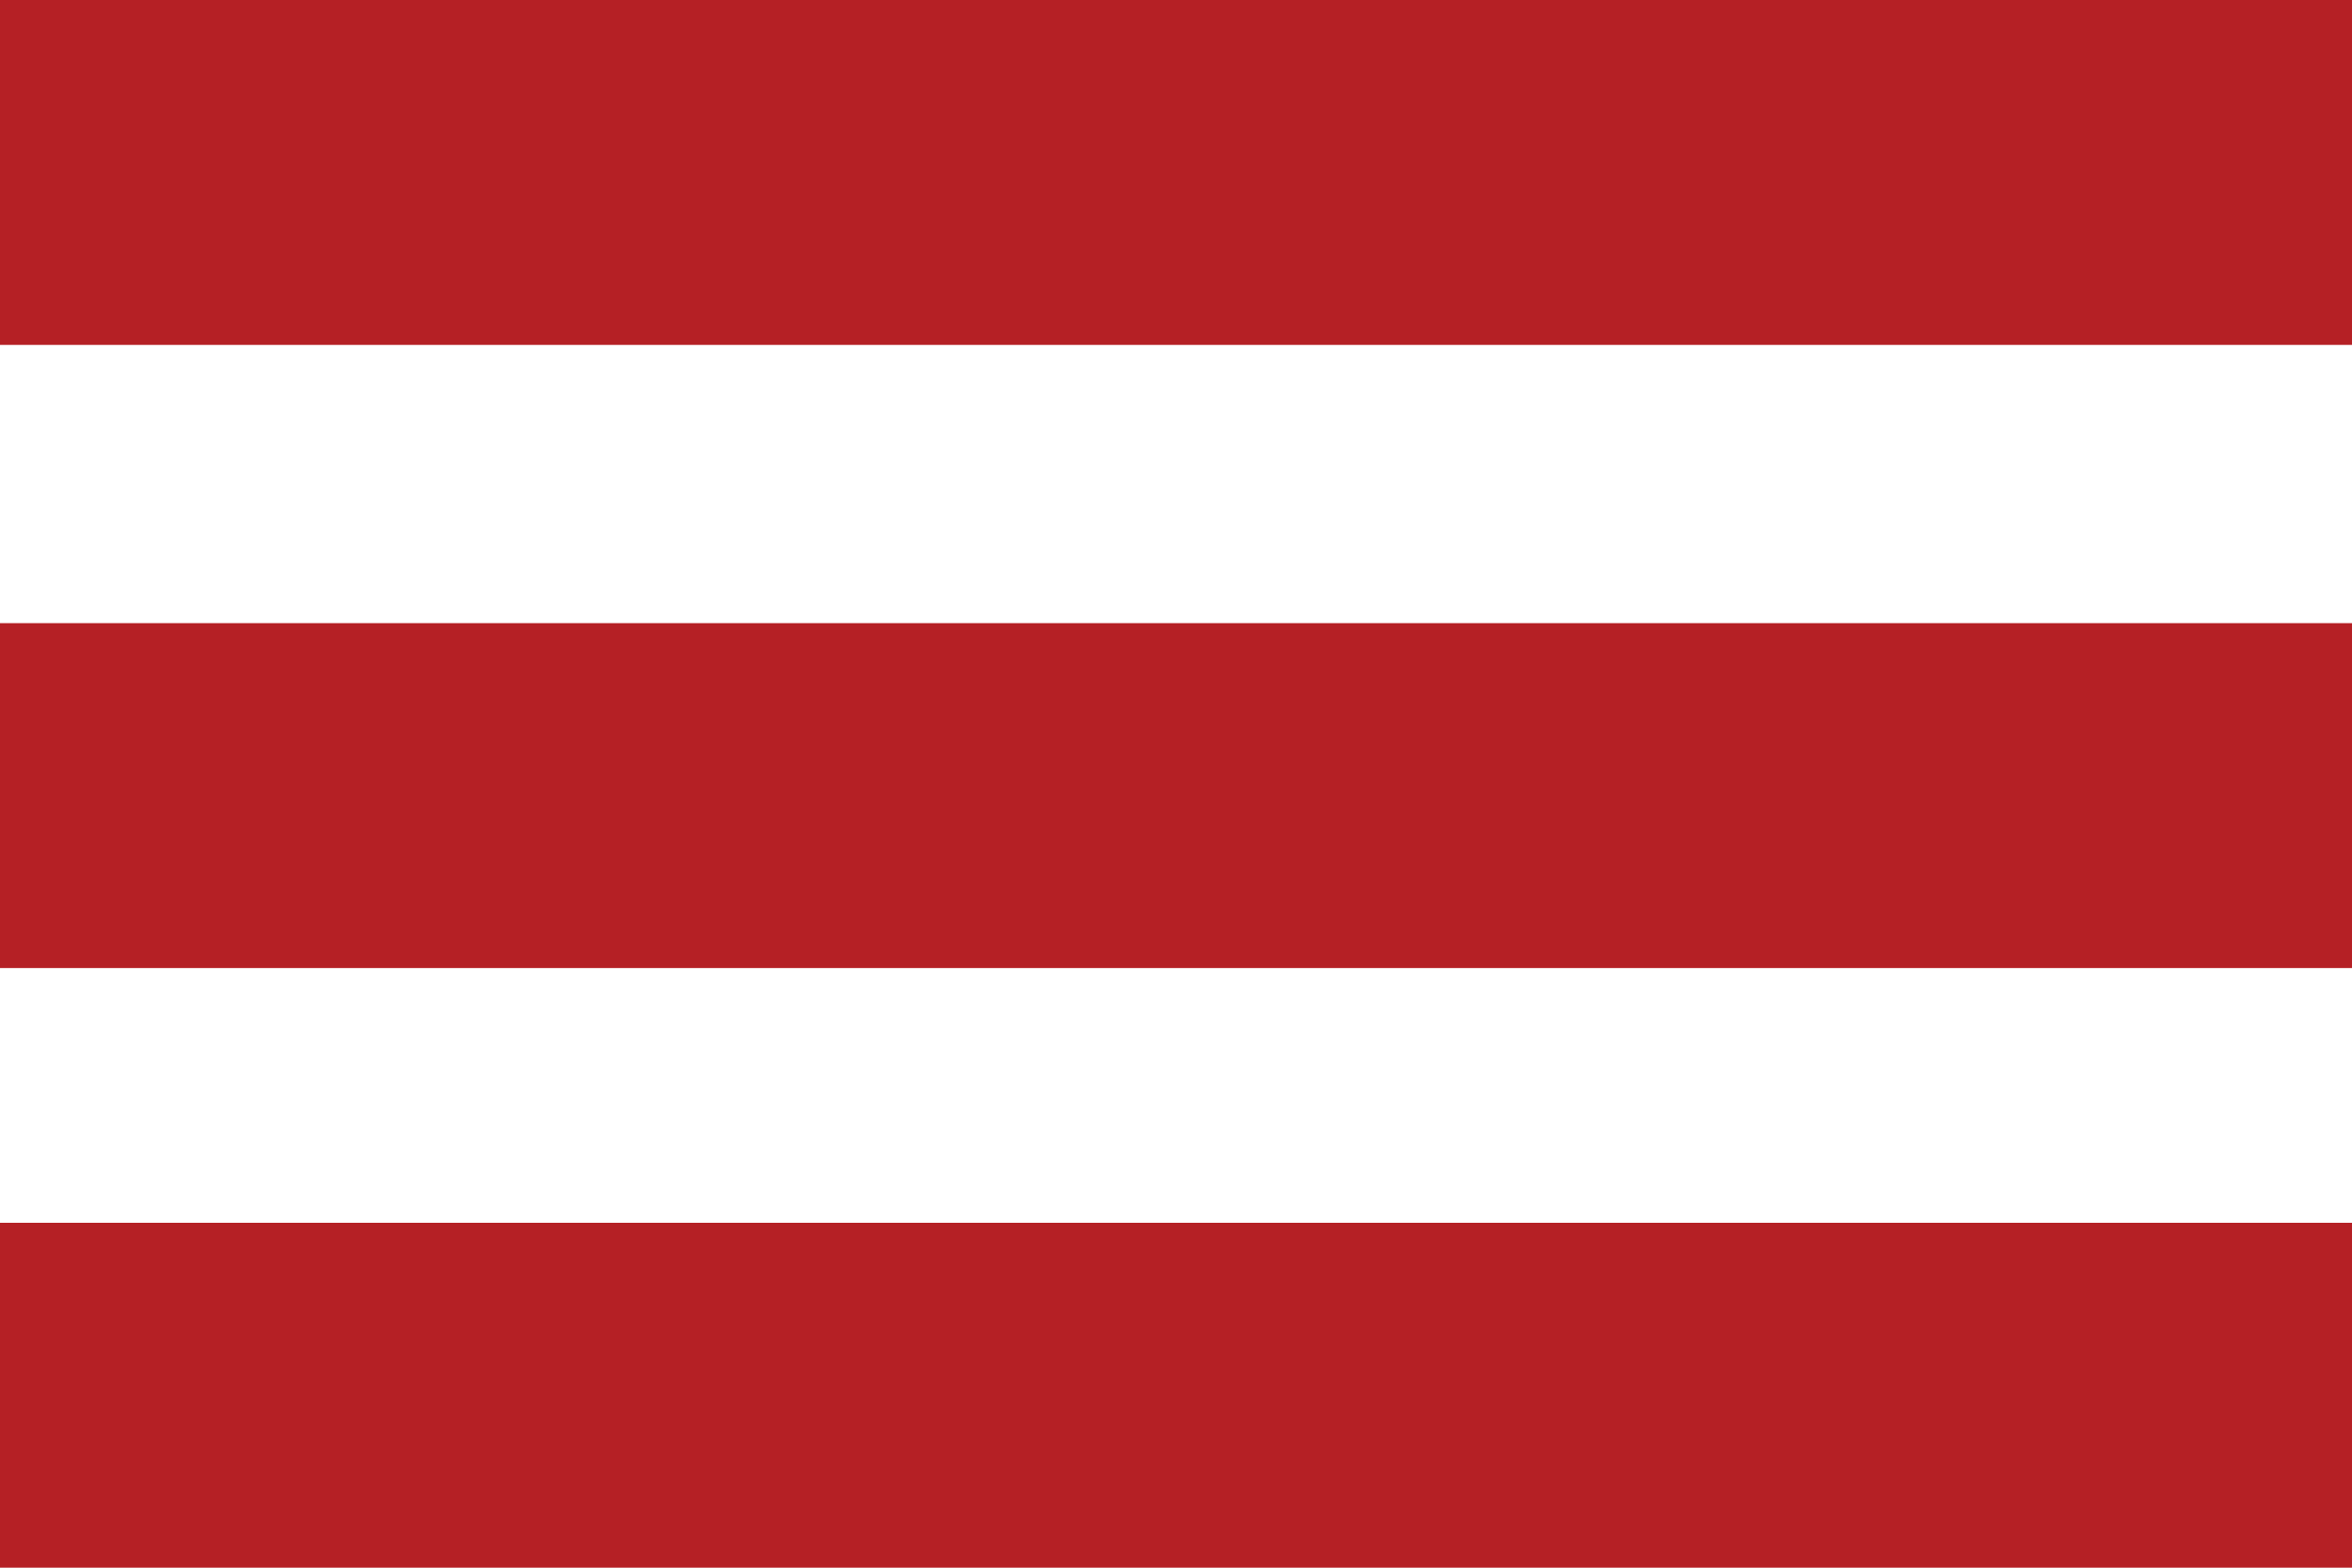
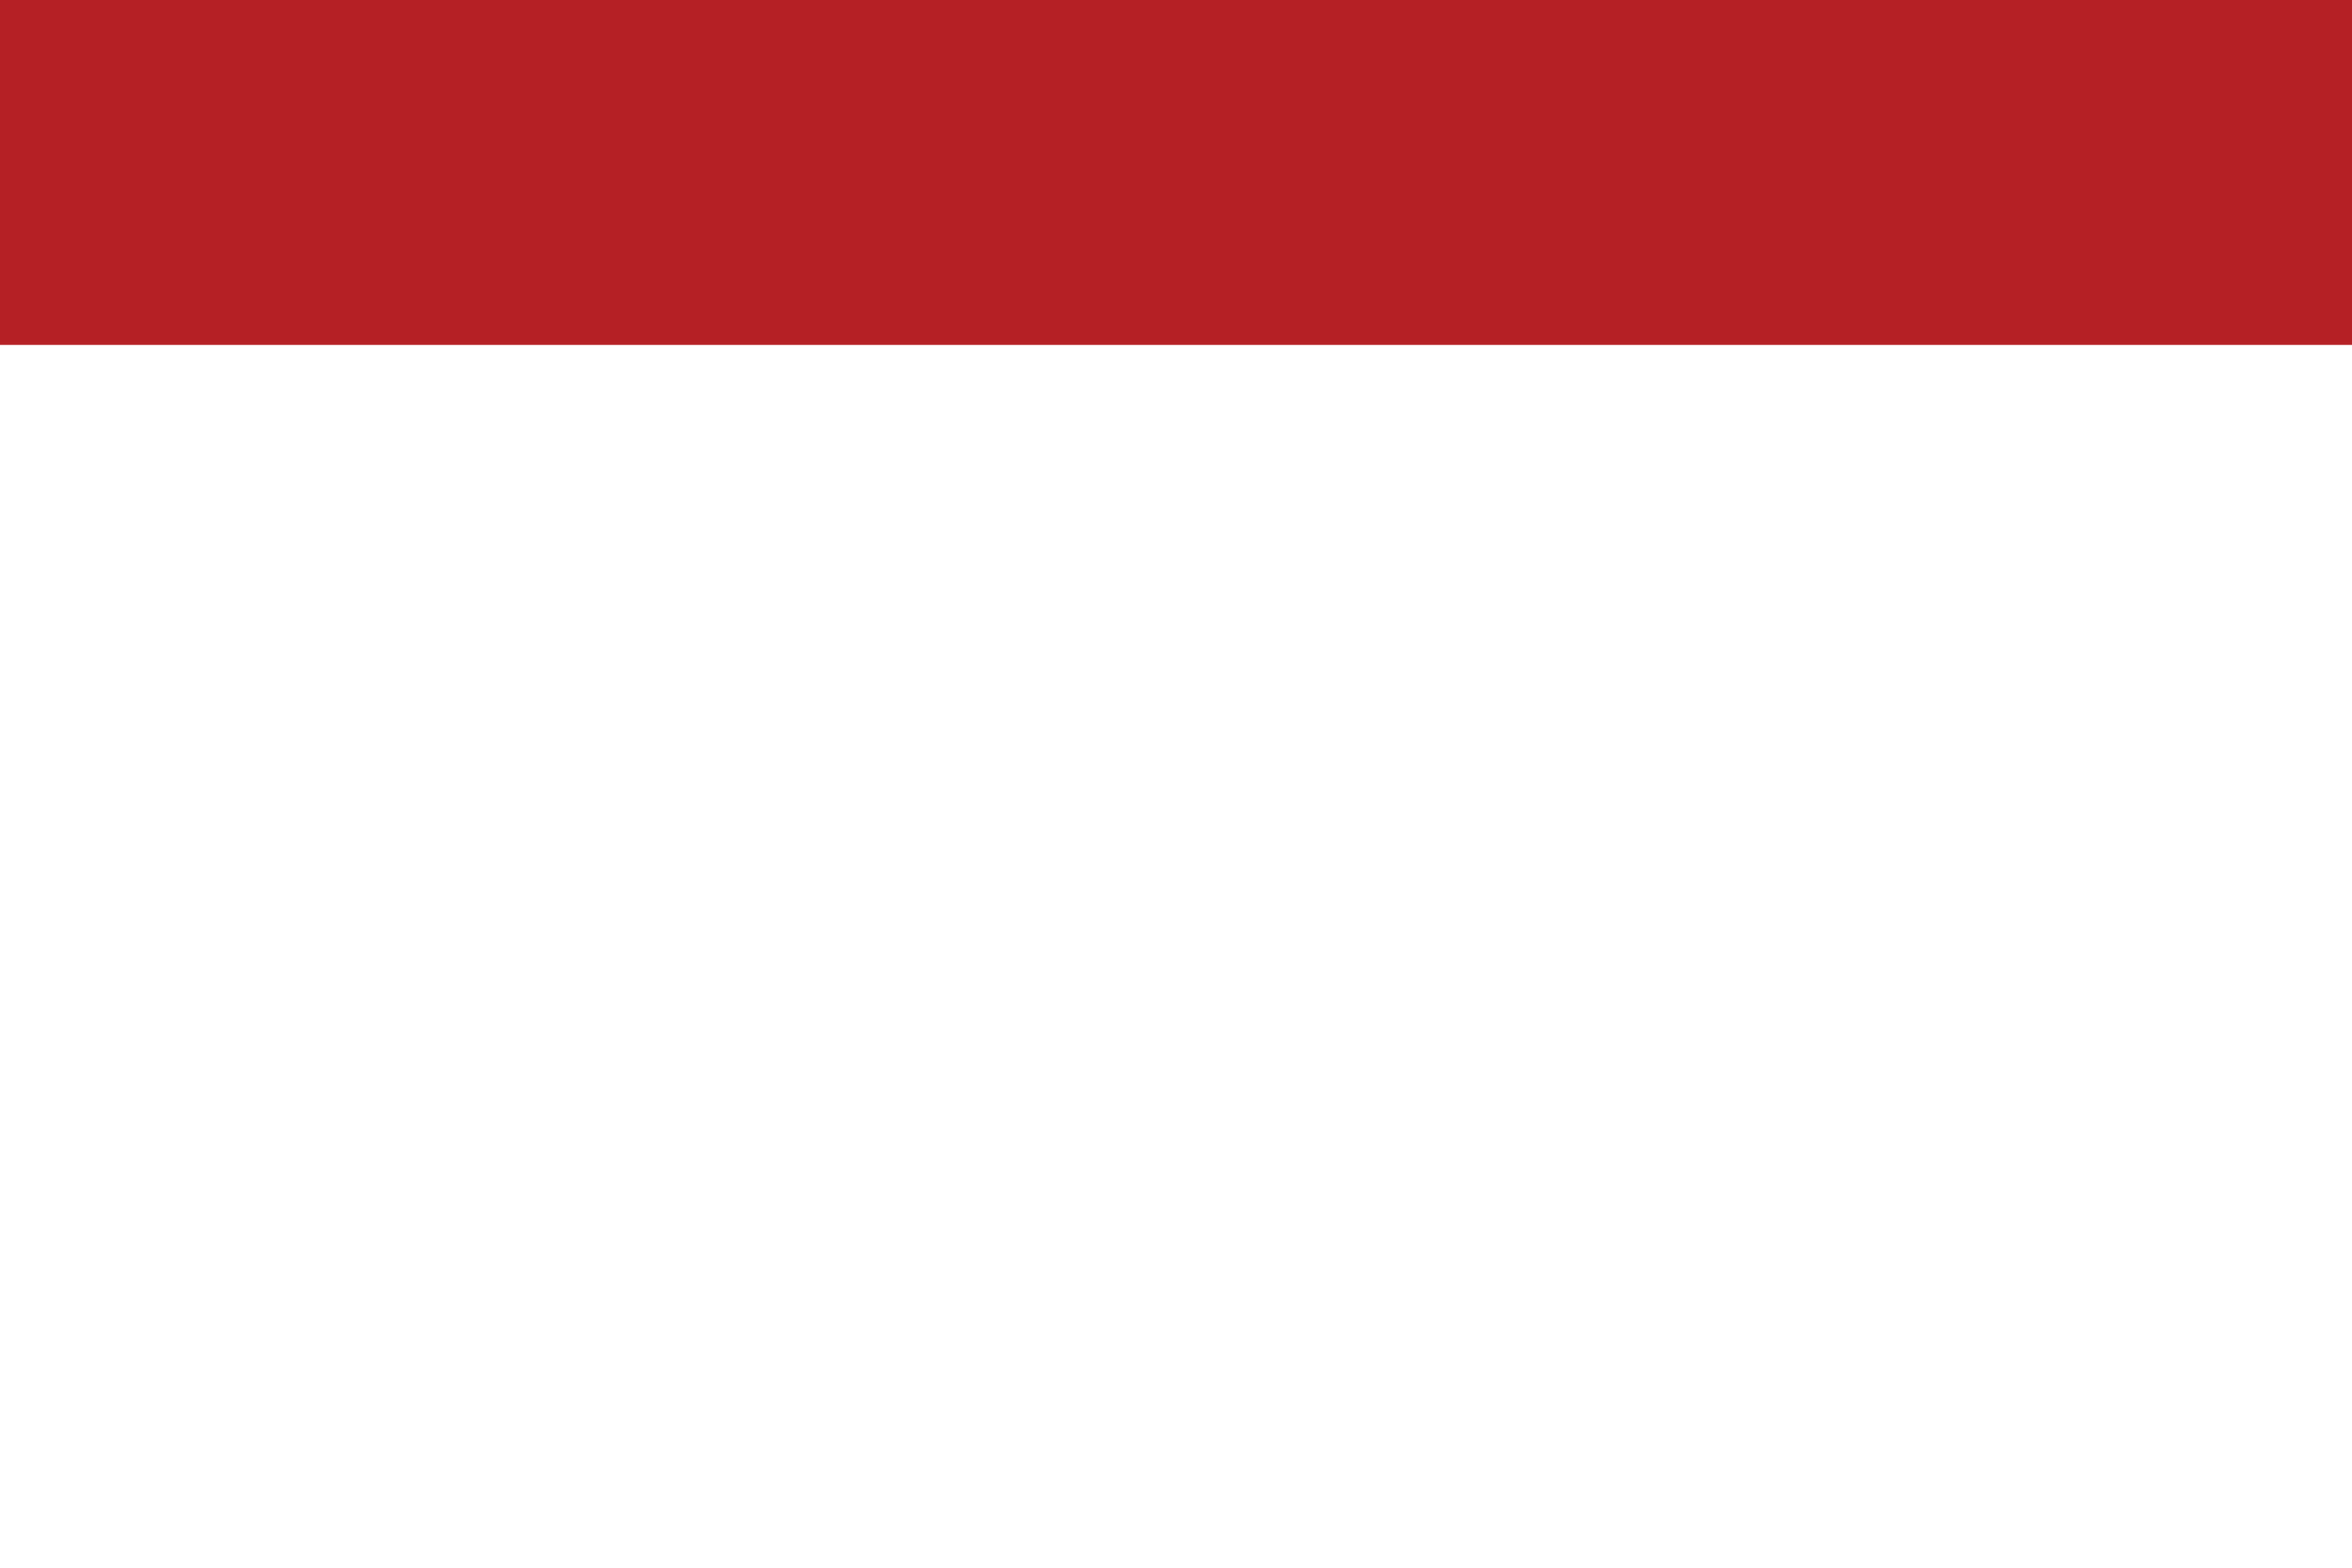
<svg xmlns="http://www.w3.org/2000/svg" version="1.1" id="Layer_1" x="0px" y="0px" viewBox="0 0 60 40" enable-background="new 0 0 60 40" xml:space="preserve">
  <g>
    <rect fill="#B52025" width="60" height="8.8" />
-     <rect y="15.9" fill="#B52025" width="60" height="8.8" />
-     <rect y="31.2" fill="#B52025" width="60" height="8.8" />
  </g>
</svg>